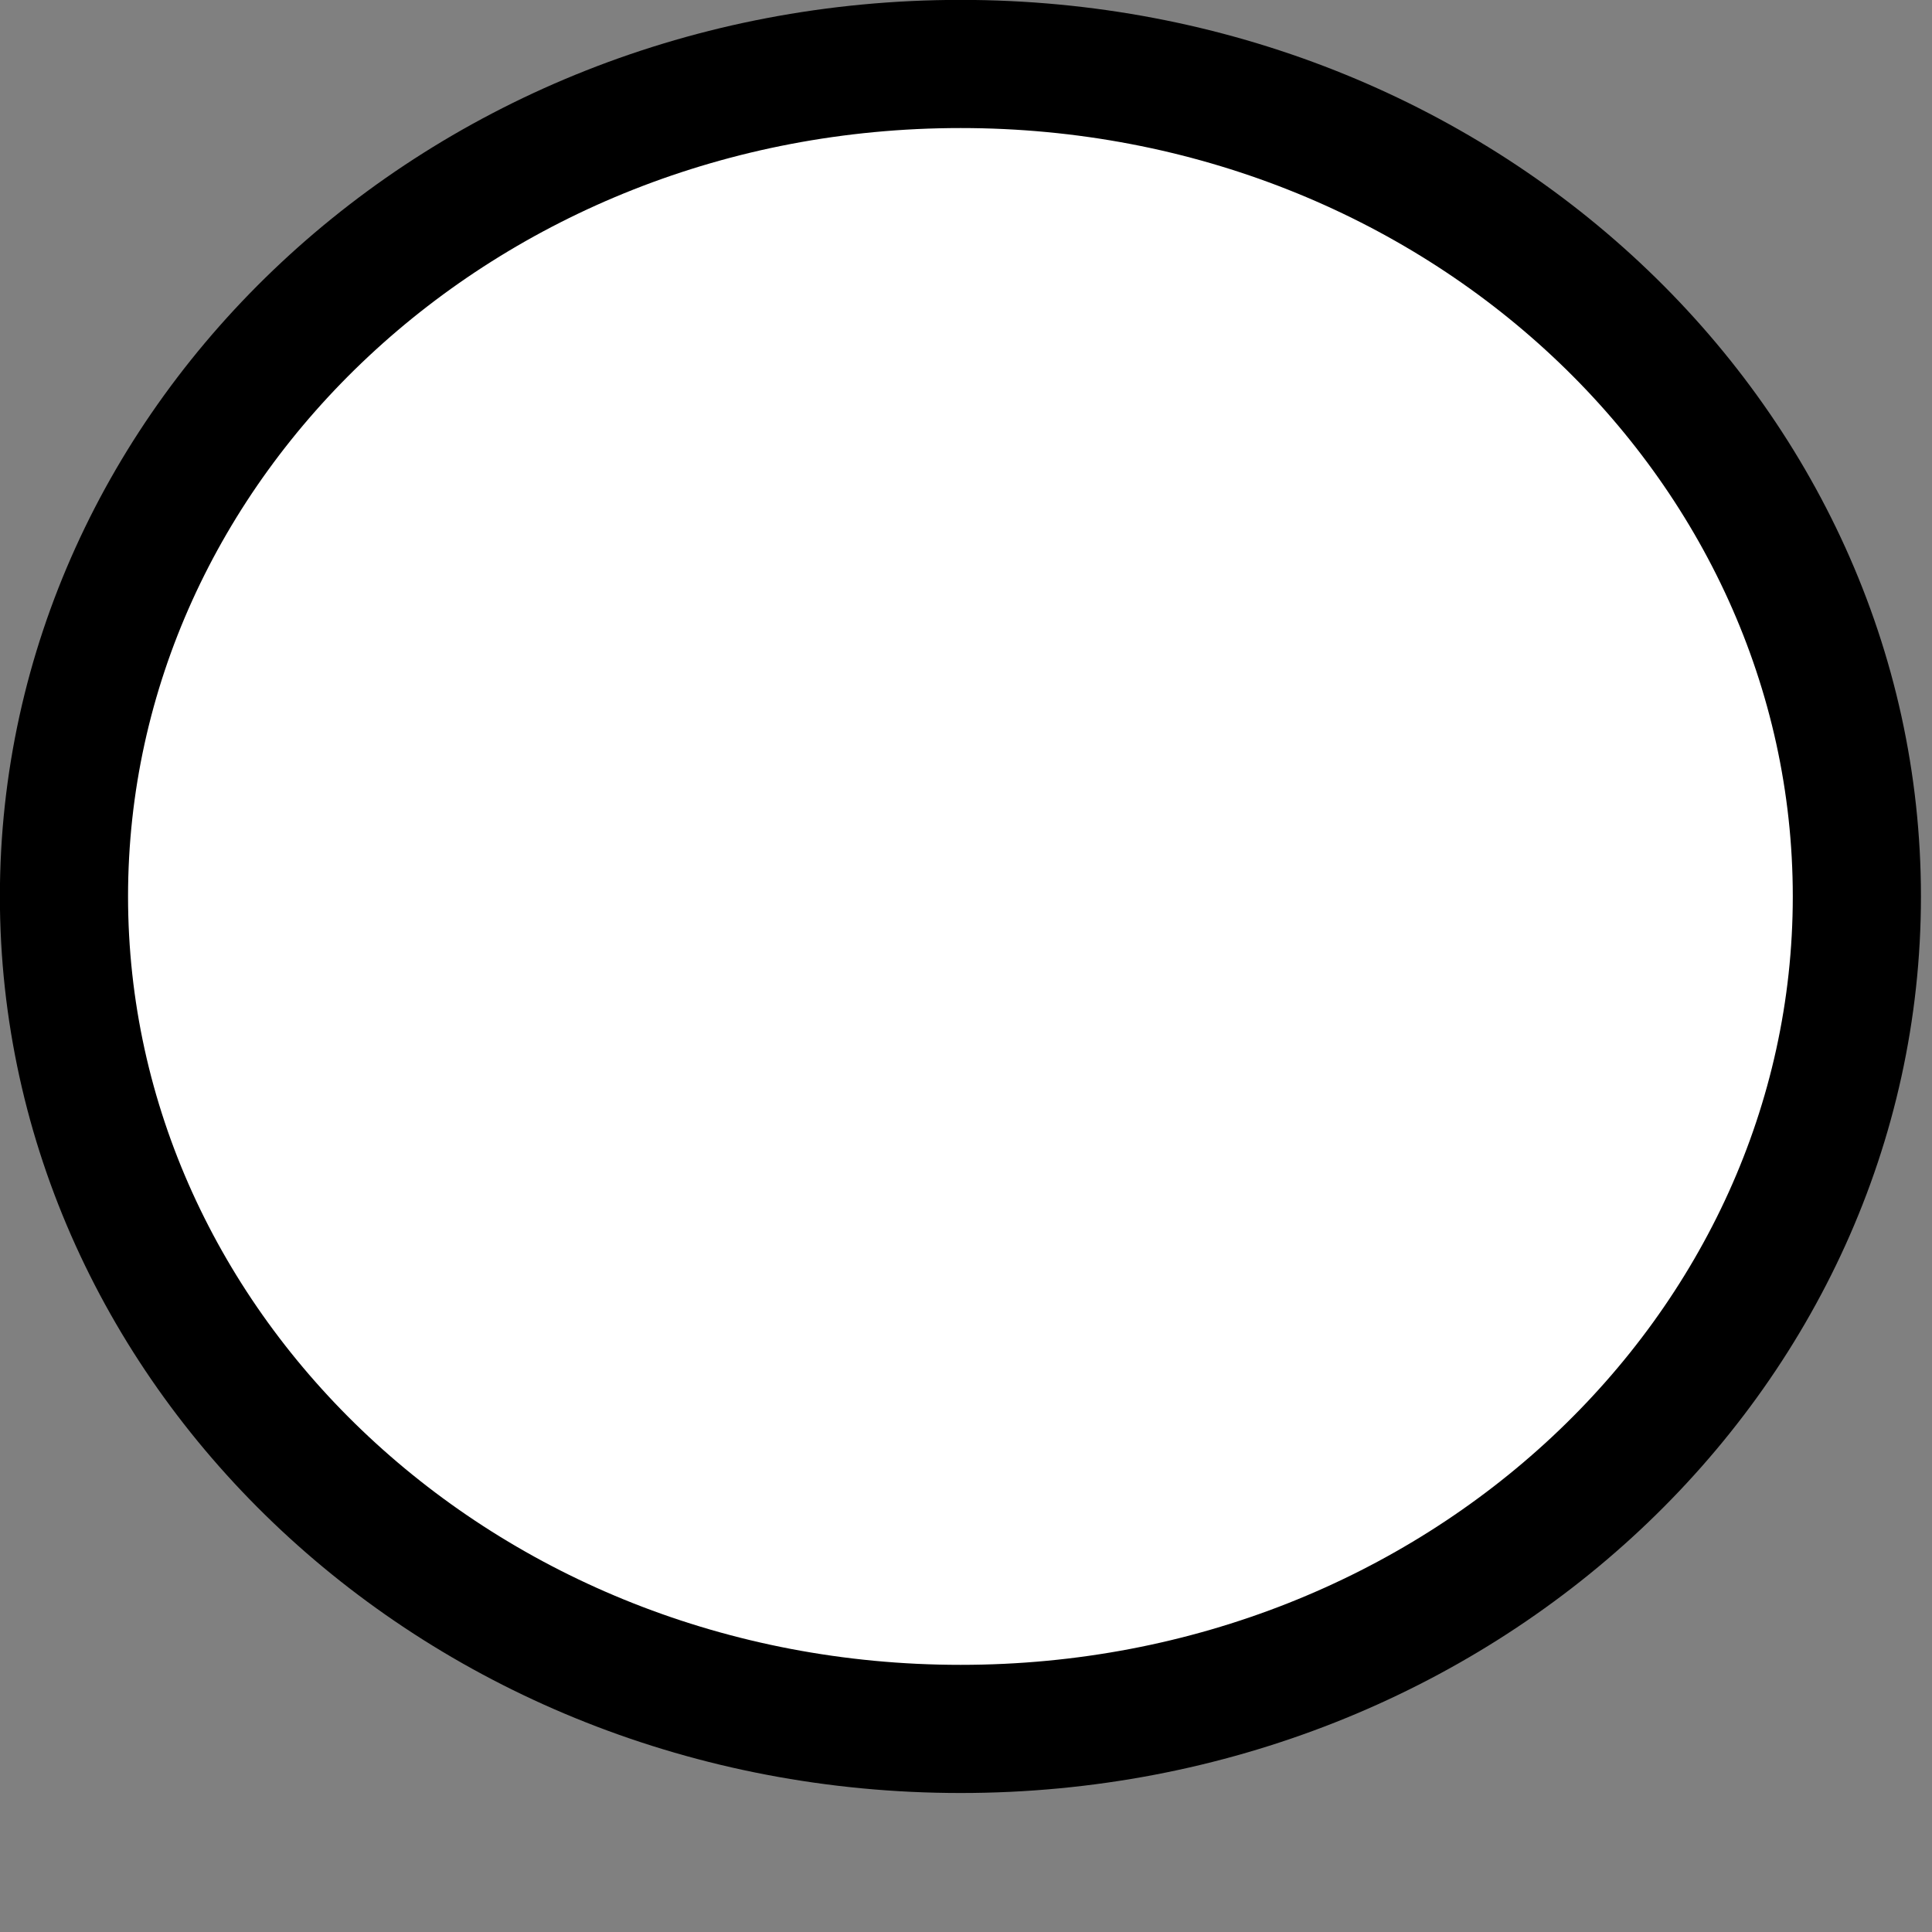
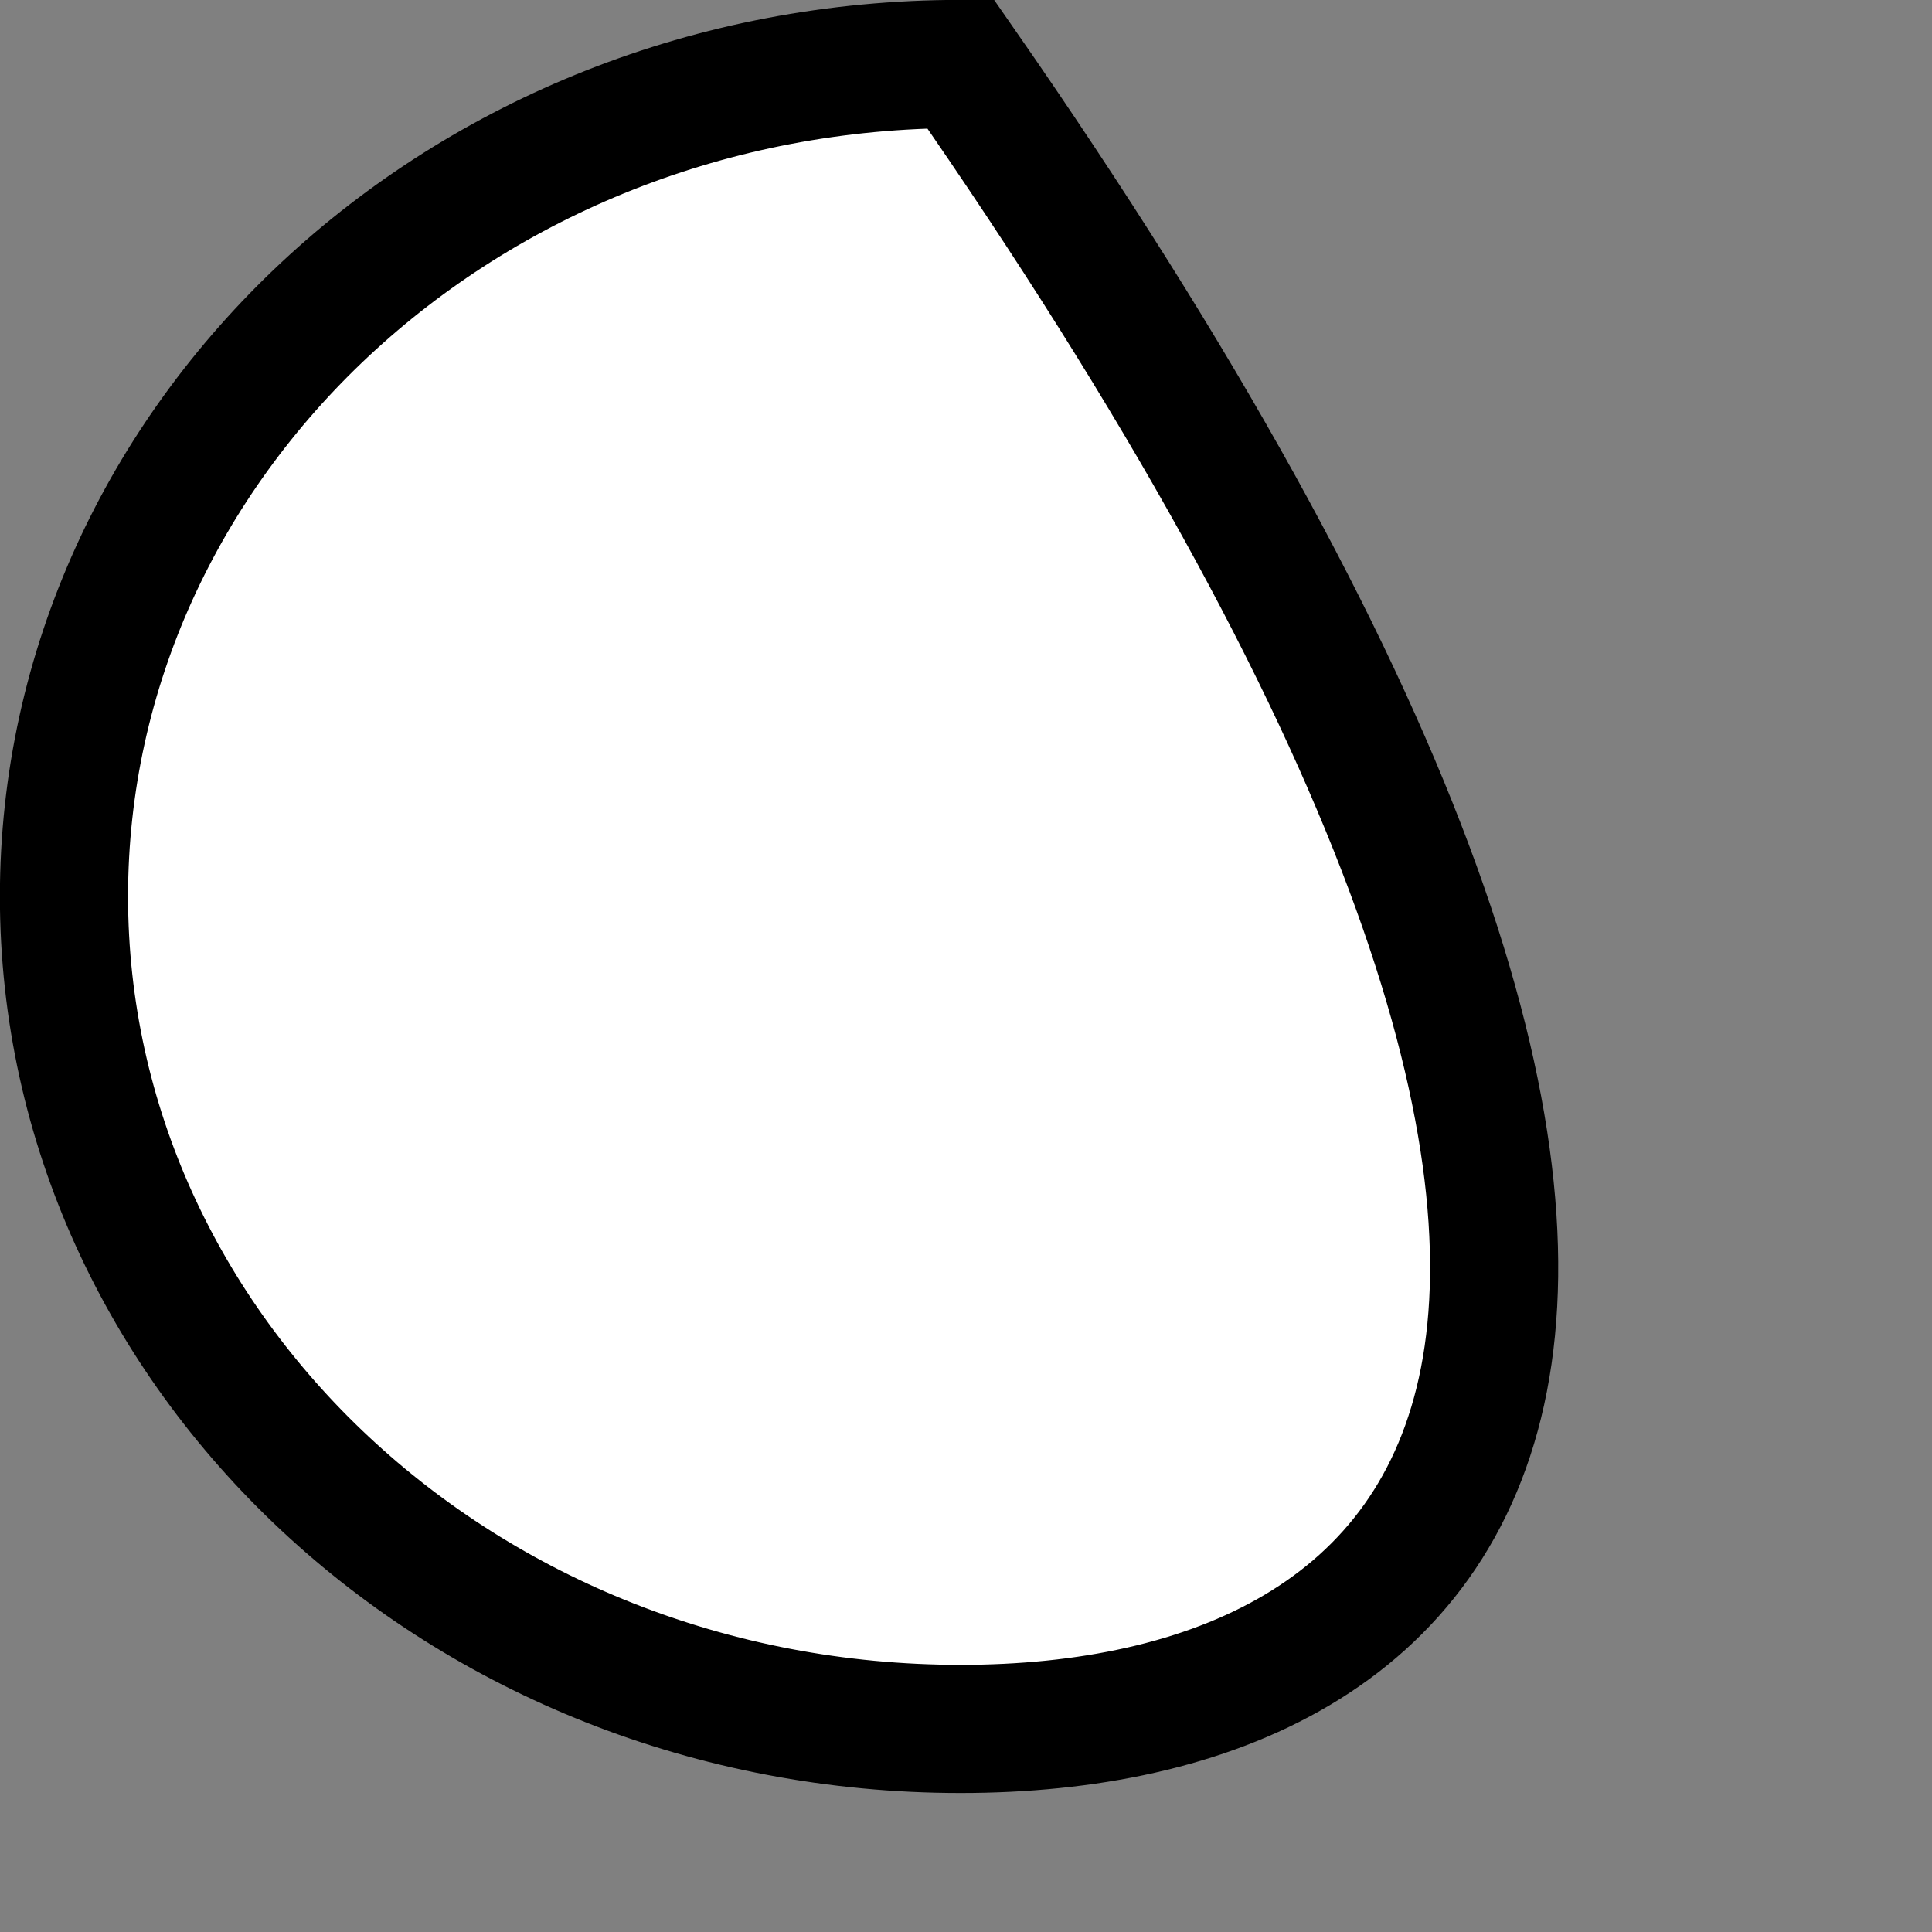
<svg xmlns="http://www.w3.org/2000/svg" fill="none" height="100%" overflow="visible" preserveAspectRatio="none" style="display: block;" viewBox="0 0 9 9" width="100%">
  <rect x="0" y="0" width="9" height="9" fill="#808080" stroke="none" />
-   <path d="M4.475 0.298C6.801 0.298 8.65 2.053 8.65 4.176C8.65 6.298 6.801 8.054 4.475 8.054C2.148 8.054 0.298 6.298 0.298 4.176C0.298 2.053 2.149 0.298 4.475 0.298Z" fill="white" id="Ellipse 1" stroke="black" stroke-width="0.597" />
+   <path d="M4.475 0.298C8.65 6.298 6.801 8.054 4.475 8.054C2.148 8.054 0.298 6.298 0.298 4.176C0.298 2.053 2.149 0.298 4.475 0.298Z" fill="white" id="Ellipse 1" stroke="black" stroke-width="0.597" />
</svg>